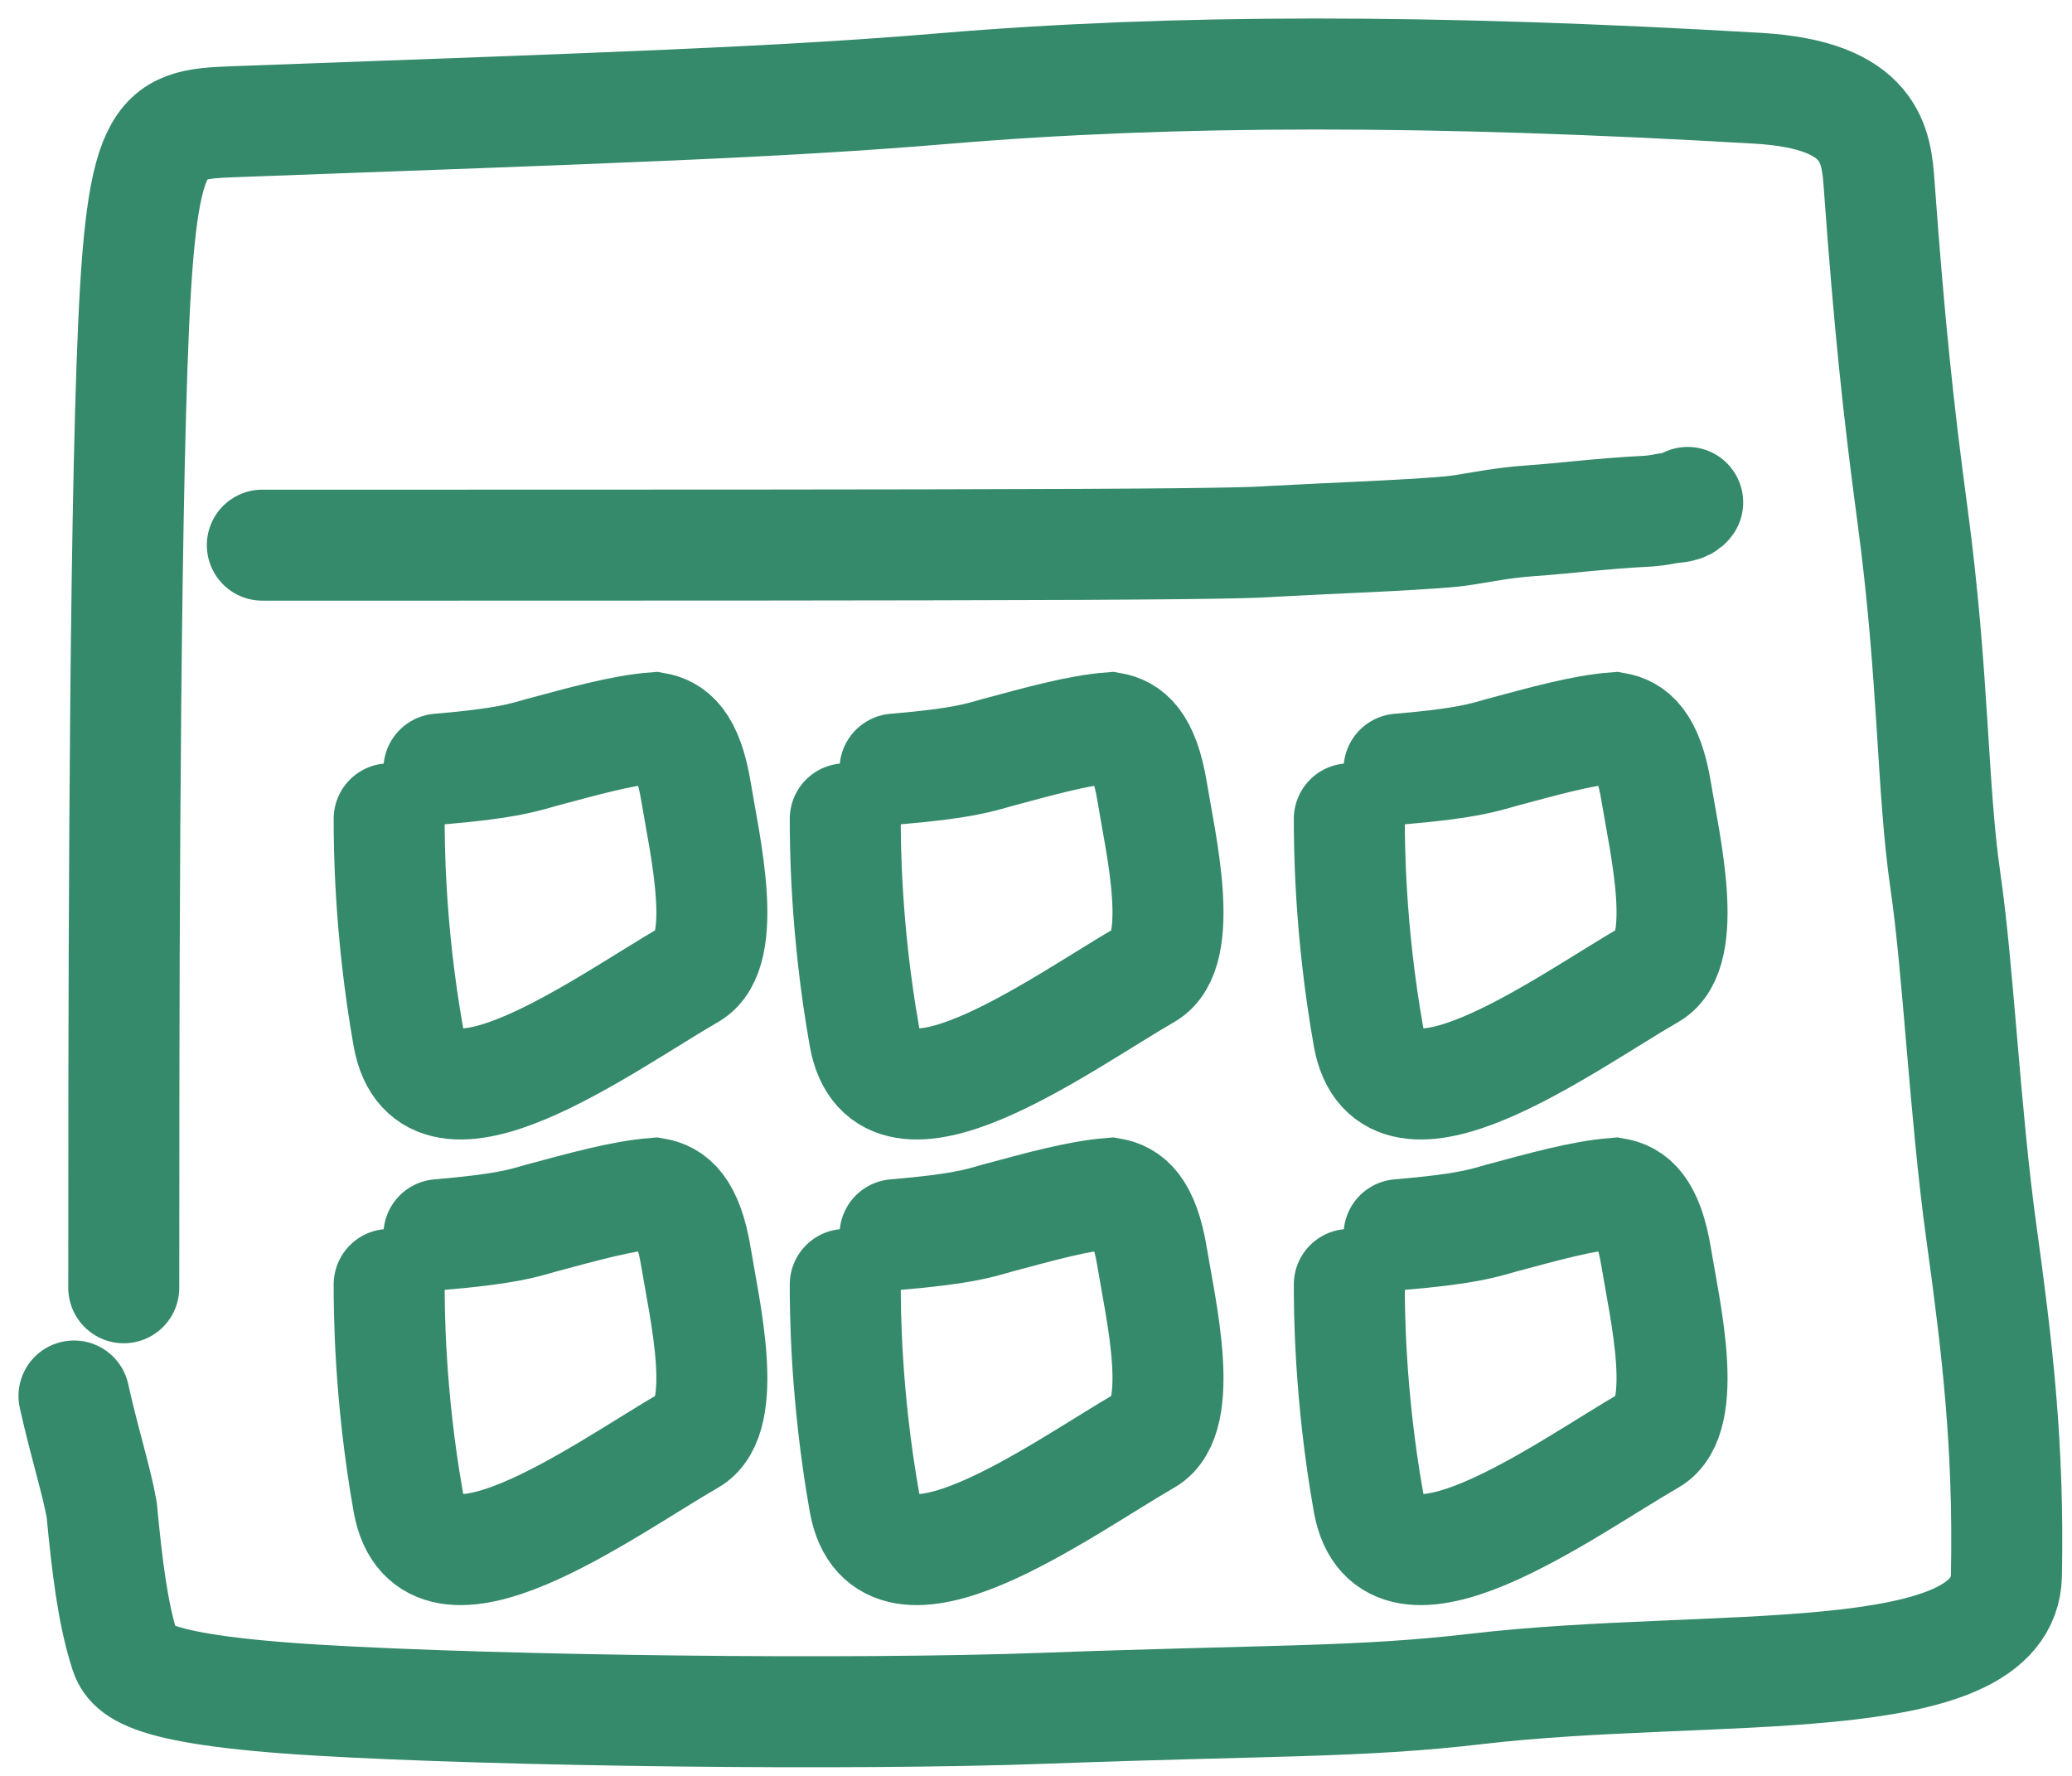
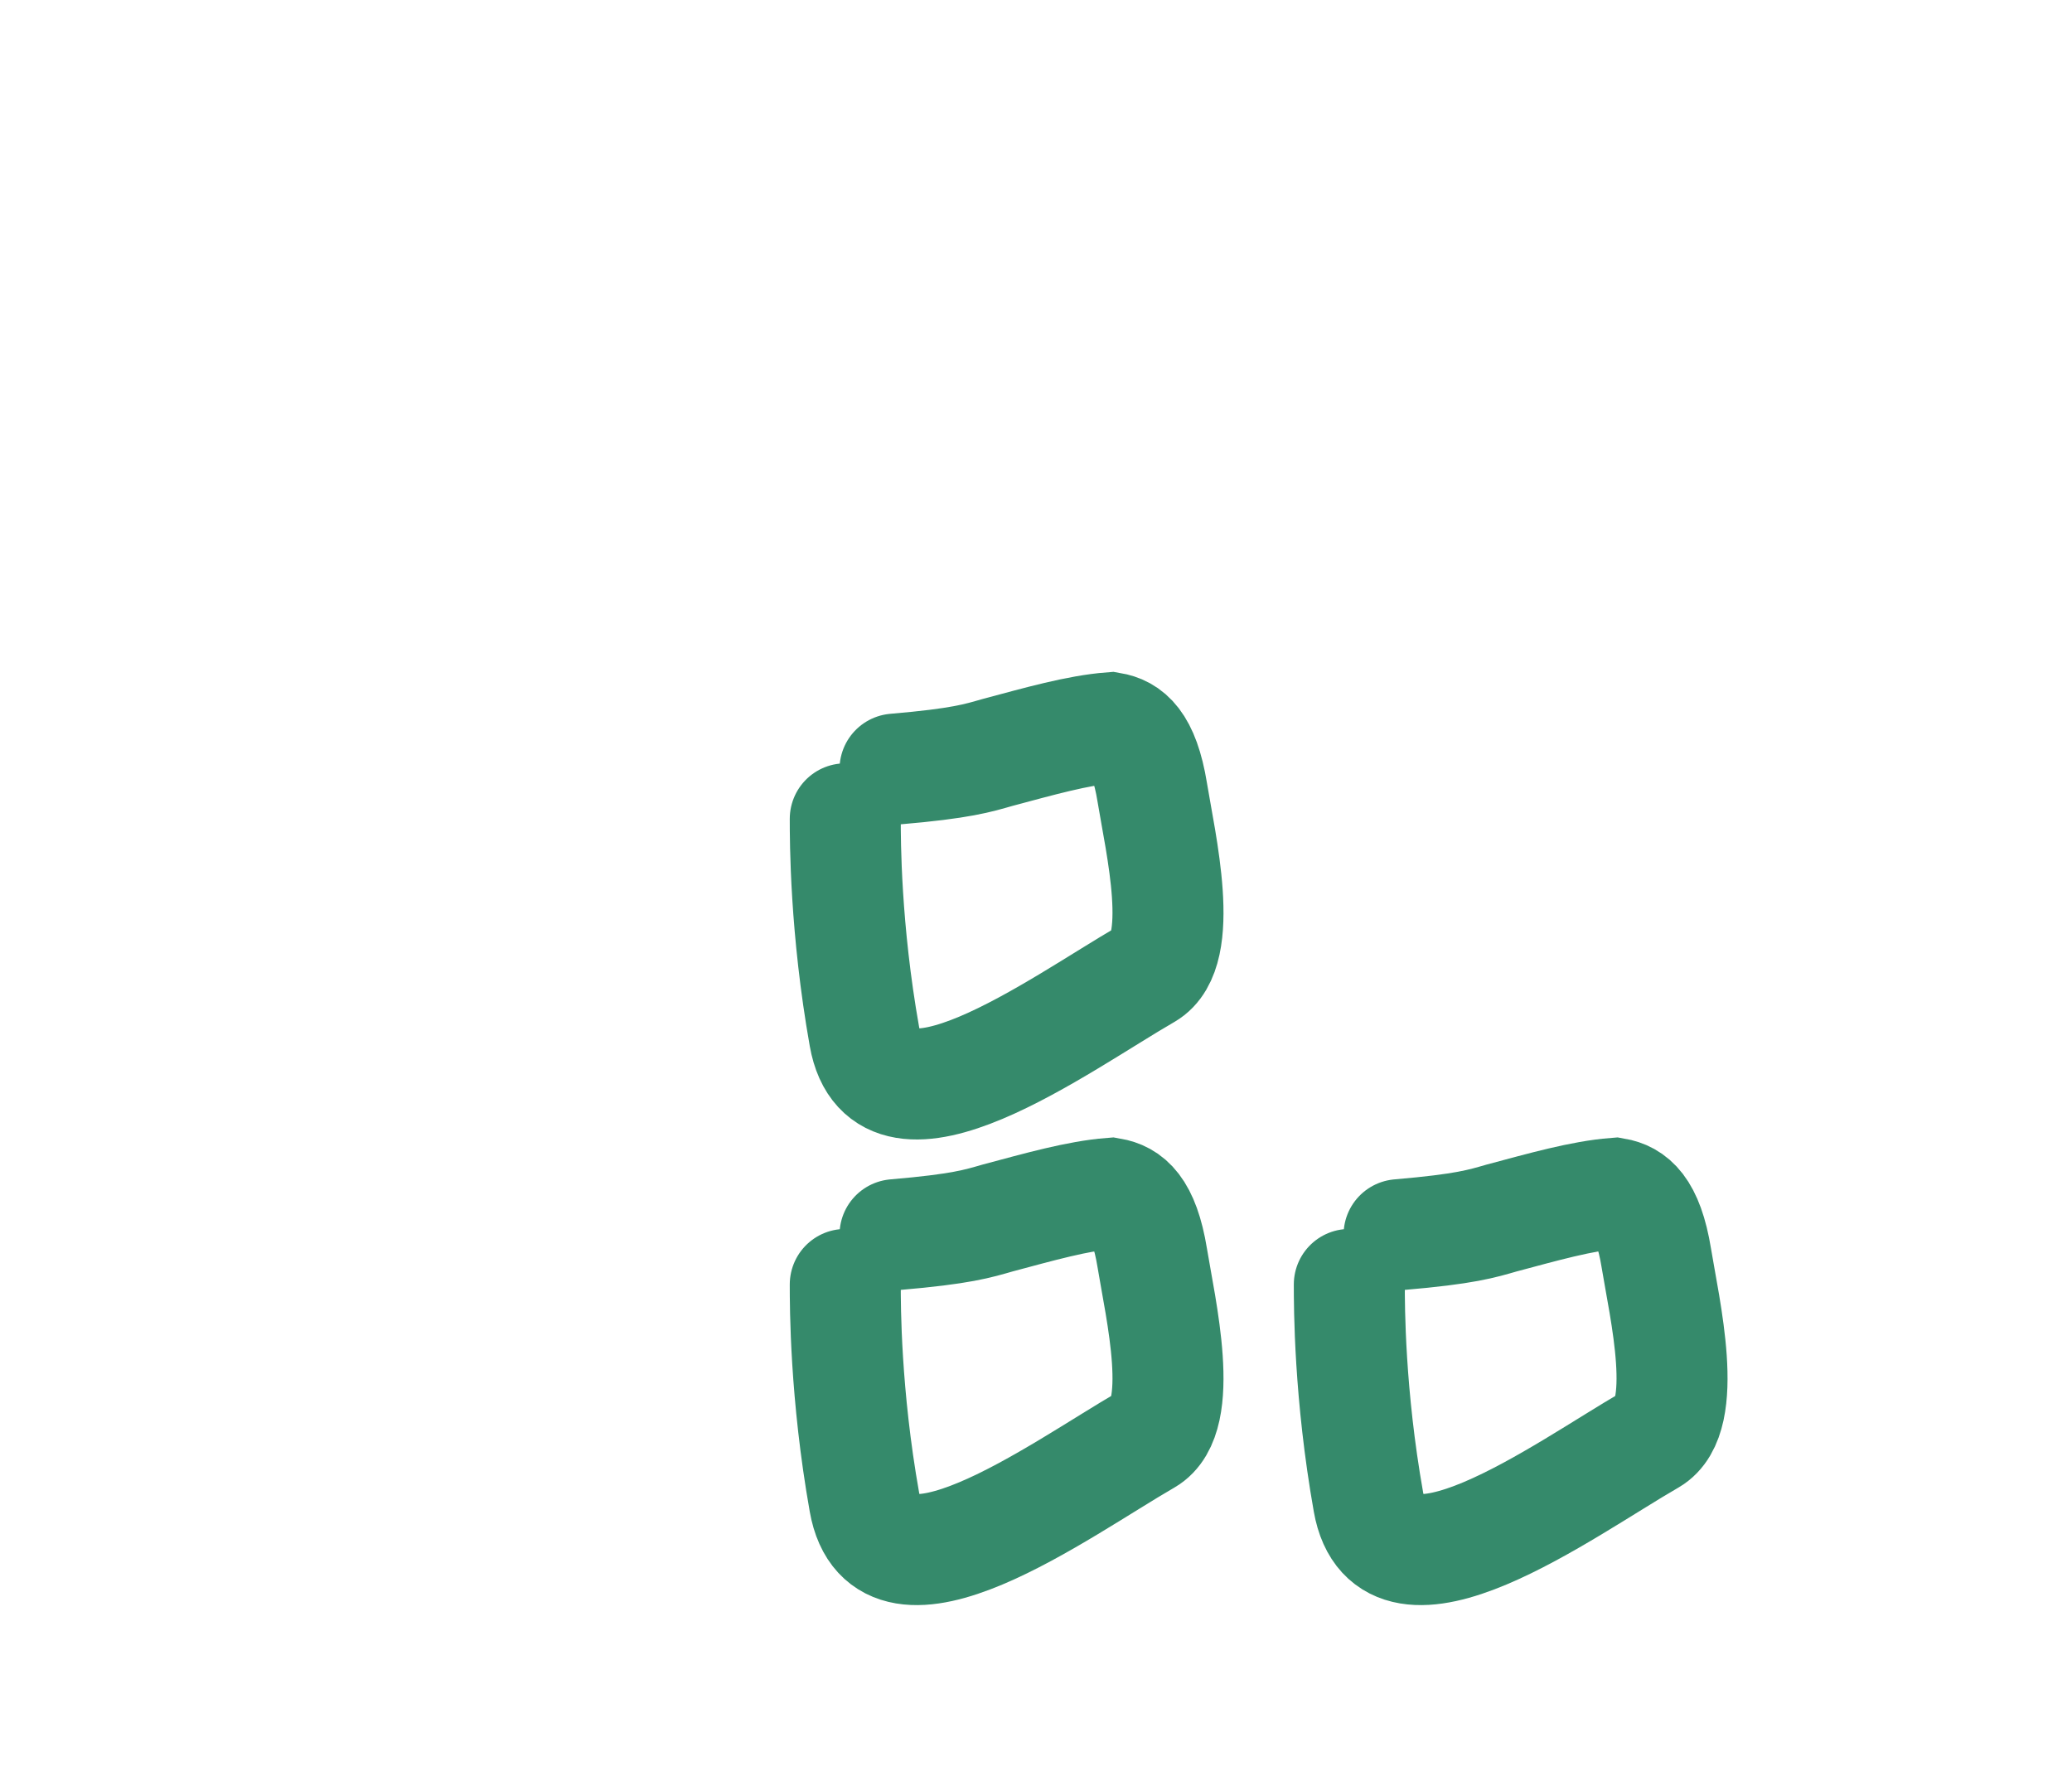
<svg xmlns="http://www.w3.org/2000/svg" fill="none" height="100%" overflow="visible" preserveAspectRatio="none" style="display: block;" viewBox="0 0 56 48" width="100%">
  <g id="Group 8310">
-     <path d="M3.345 34.807C3.345 28.591 3.345 16.313 3.567 9.913C3.789 3.514 4.232 3.366 6.31 3.29C16.632 2.911 21.097 2.765 25.517 2.393C31.713 1.872 38.702 1.869 47.517 2.386C50.602 2.568 50.711 3.94 50.788 4.991C51.059 8.733 51.312 11.121 51.684 13.885C52.274 18.265 52.209 21.28 52.581 23.826C52.928 26.205 53.105 30.084 53.551 33.314C53.975 36.382 54.298 39.068 54.228 42.576C54.164 45.806 46.246 44.905 39.907 45.649C36.716 46.023 34.286 45.949 28.207 46.173C23.019 46.365 13.548 46.249 8.597 45.954C3.645 45.658 3.497 45.066 3.347 44.539C3.049 43.569 2.897 42.372 2.749 40.807C2.601 39.982 2.305 39.095 2 37.732" id="Vector 393" stroke="#358A6B" stroke-linecap="round" stroke-width="3" />
-     <path d="M10.518 22.132C10.518 22.724 10.518 25.1 11.035 28.016C11.597 31.179 16.337 27.664 18.654 26.328C19.731 25.707 19.035 22.778 18.813 21.411C18.591 20.043 18.148 19.747 17.697 19.669C16.803 19.738 15.754 20.039 14.635 20.337C14.108 20.487 13.665 20.635 11.863 20.788" id="Vector 394" stroke="#358A6B" stroke-linecap="round" stroke-width="3" />
-     <path d="M10.518 34.717C10.518 35.309 10.518 37.684 11.035 40.601C11.597 43.764 16.337 40.249 18.654 38.913C19.731 38.292 19.035 35.362 18.813 33.995C18.591 32.628 18.148 32.332 17.697 32.253C16.803 32.323 15.754 32.623 14.635 32.921C14.108 33.072 13.665 33.219 11.863 33.372" id="Vector 397" stroke="#358A6B" stroke-linecap="round" stroke-width="3" />
    <path d="M22.845 22.132C22.845 22.724 22.845 25.1 23.363 28.016C23.924 31.179 28.664 27.664 30.982 26.328C32.059 25.707 31.363 22.778 31.141 21.411C30.919 20.043 30.475 19.747 30.024 19.669C29.13 19.738 28.081 20.039 26.963 20.337C26.436 20.487 25.992 20.635 24.19 20.788" id="Vector 395" stroke="#358A6B" stroke-linecap="round" stroke-width="3" />
    <path d="M22.845 34.717C22.845 35.309 22.845 37.684 23.363 40.601C23.924 43.764 28.664 40.249 30.982 38.913C32.059 38.292 31.363 35.362 31.141 33.995C30.919 32.628 30.475 32.332 30.024 32.253C29.13 32.323 28.081 32.623 26.963 32.921C26.436 33.072 25.992 33.219 24.19 33.372" id="Vector 398" stroke="#358A6B" stroke-linecap="round" stroke-width="3" />
-     <path d="M36.468 22.132C36.468 22.724 36.468 25.1 36.986 28.016C37.548 31.179 42.287 27.664 44.605 26.328C45.682 25.707 44.986 22.778 44.764 21.411C44.542 20.043 44.098 19.747 43.648 19.669C42.753 19.738 41.704 20.039 40.586 20.337C40.059 20.487 39.615 20.635 37.813 20.788" id="Vector 396" stroke="#358A6B" stroke-linecap="round" stroke-width="3" />
    <path d="M36.468 34.717C36.468 35.309 36.468 37.684 36.986 40.601C37.548 43.764 42.287 40.249 44.605 38.913C45.682 38.292 44.986 35.362 44.764 33.995C44.542 32.628 44.098 32.332 43.648 32.253C42.753 32.323 41.704 32.623 40.586 32.921C40.059 33.072 39.615 33.219 37.813 33.372" id="Vector 399" stroke="#358A6B" stroke-linecap="round" stroke-width="3" />
-     <path d="M7.09 14.735C7.174 14.735 7.259 14.735 11.625 14.735C15.991 14.735 24.636 14.735 29.216 14.714C33.797 14.693 34.051 14.651 34.457 14.629C36.15 14.538 37.936 14.479 39.169 14.372C39.748 14.322 40.43 14.137 41.414 14.072C42.233 14.018 43.255 13.88 44.559 13.815C44.841 13.794 44.968 13.752 45.14 13.73C45.311 13.708 45.523 13.708 45.613 13.58" id="Vector 400" stroke="#358A6B" stroke-linecap="round" stroke-width="3" />
  </g>
</svg>